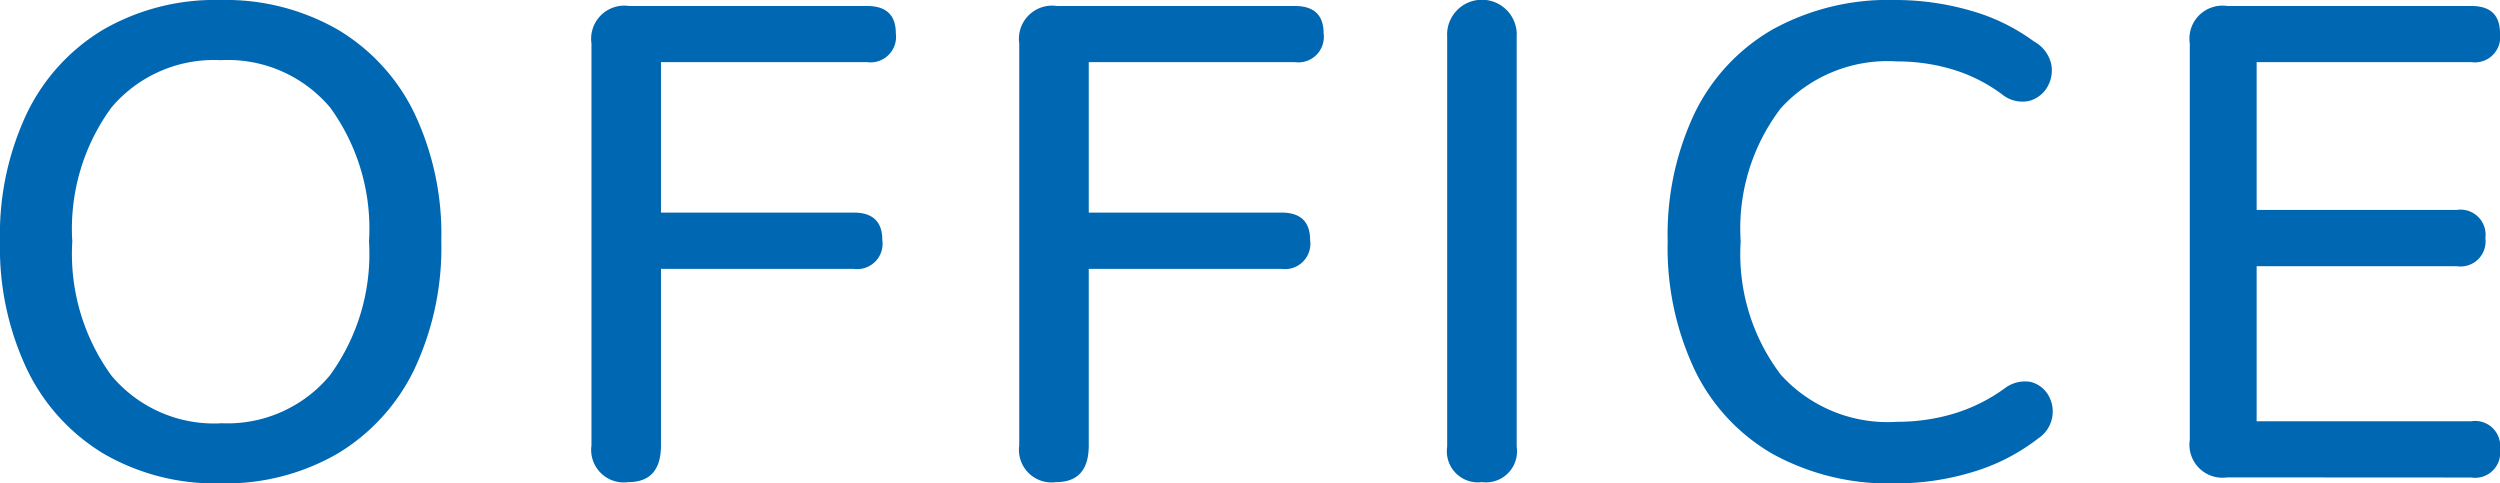
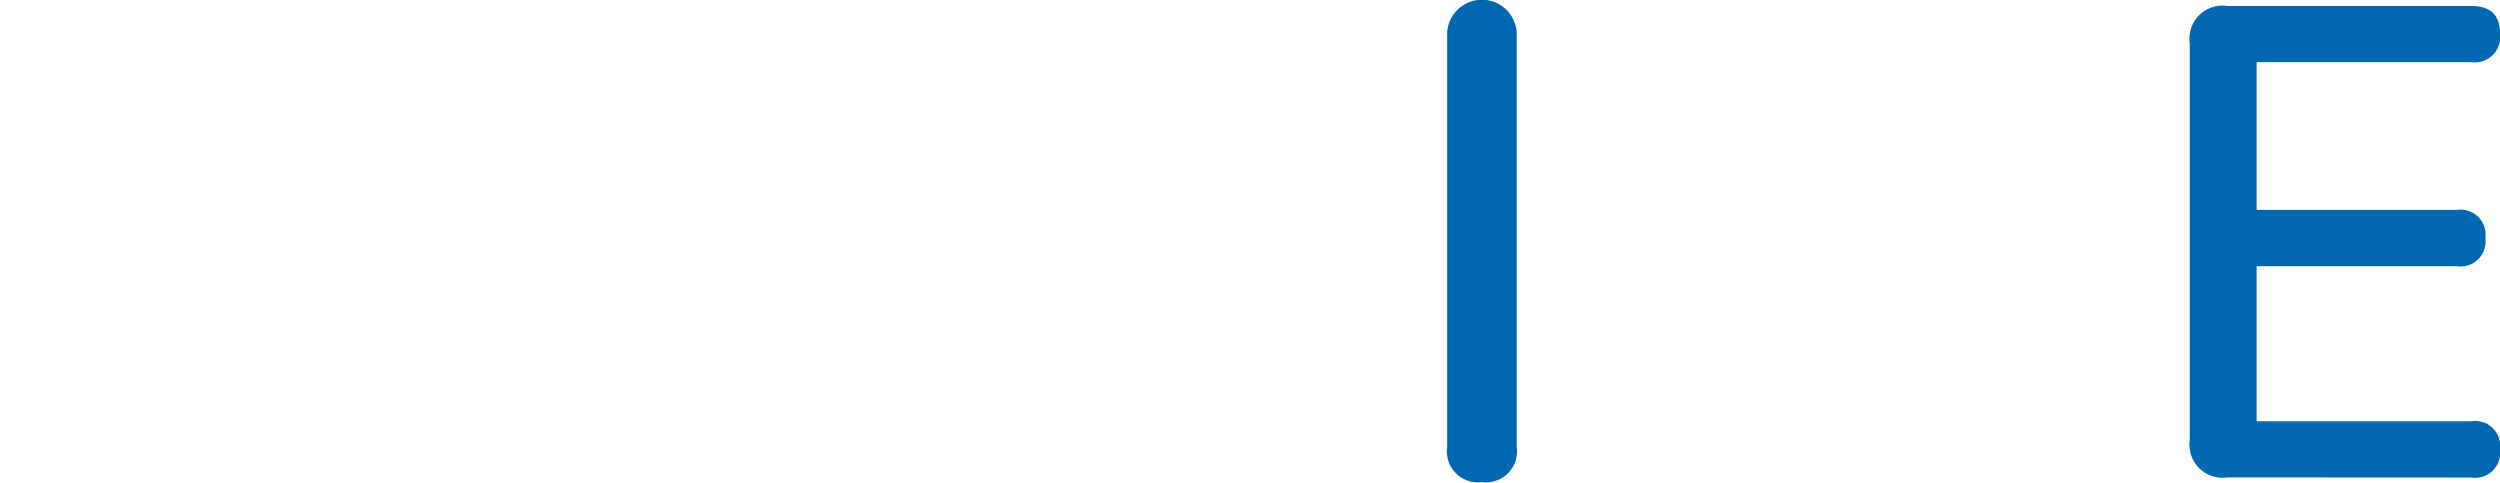
<svg xmlns="http://www.w3.org/2000/svg" viewBox="0 0 17.947 3.47">
  <defs>
    <style>.cls-1{fill:#0067b2;}</style>
  </defs>
  <g id="レイヤー_2" data-name="レイヤー 2">
    <g id="レイヤー_1_ol" data-name="レイヤー 1_ol">
-       <path class="cls-1" d="M1.584,3.47a1.596,1.596,0,0,1-.84-.213,1.428,1.428,0,0,1-.55-.605A2.037,2.037,0,0,1,0,1.733,2.035,2.035,0,0,1,.194.811,1.417,1.417,0,0,1,.744.211,1.608,1.608,0,0,1,1.584,0a1.619,1.619,0,0,1,.838.211A1.415,1.415,0,0,1,2.974.811a2.024,2.024,0,0,1,.194.917,2.05,2.05,0,0,1-.194.924,1.426,1.426,0,0,1-.552.605A1.606,1.606,0,0,1,1.584,3.47Zm0-.432a.956.956,0,0,0,.784-.343,1.479,1.479,0,0,0,.281-.962,1.478,1.478,0,0,0-.278-.96A.96.96,0,0,0,1.584.432.962.962,0,0,0,.799.773a1.473,1.473,0,0,0-.28.96,1.485,1.485,0,0,0,.28.962A.96.96,0,0,0,1.584,3.039Z" />
-       <path class="cls-1" d="M4.511,3.461a.234.234,0,0,1-.265-.264V.312A.238.238,0,0,1,4.516.043h1.708c.138,0,.207.065.207.197a.183.183,0,0,1-.207.206H4.745V1.526H6.128c.138,0,.206.066.206.197a.182.182,0,0,1-.206.207H4.745V3.197Q4.745,3.461,4.511,3.461Z" />
-       <path class="cls-1" d="M7.582,3.461a.234.234,0,0,1-.265-.264V.312A.238.238,0,0,1,7.587.043h1.708c.138,0,.207.065.207.197a.183.183,0,0,1-.207.206H7.816V1.526H9.199c.138,0,.206.066.206.197a.182.182,0,0,1-.206.207H7.816V3.197Q7.816,3.461,7.582,3.461Z" />
      <path class="cls-1" d="M10.638,3.461a.223.223,0,0,1-.249-.254V.264a.25.25,0,1,1,.499,0V3.207A.223.223,0,0,1,10.638,3.461Z" />
-       <path class="cls-1" d="M13.604,3.47a1.724,1.724,0,0,1-.878-.211,1.393,1.393,0,0,1-.56-.603,2.05,2.05,0,0,1-.194-.924A2.035,2.035,0,0,1,12.166.811a1.397,1.397,0,0,1,.56-.6A1.719,1.719,0,0,1,13.604,0a1.944,1.944,0,0,1,.545.077,1.411,1.411,0,0,1,.453.221.247.247,0,0,1,.123.161.235.235,0,0,1-.029.168.214.214,0,0,1-.132.098.231.231,0,0,1-.192-.048A1.153,1.153,0,0,0,14.019.499a1.378,1.378,0,0,0-.4-.058,1.037,1.037,0,0,0-.835.336,1.422,1.422,0,0,0-.288.955,1.433,1.433,0,0,0,.288.958,1.034,1.034,0,0,0,.835.338,1.414,1.414,0,0,0,.405-.058,1.217,1.217,0,0,0,.367-.182.239.239,0,0,1,.188-.046.205.205,0,0,1,.125.094.232.232,0,0,1,.028.161.23.23,0,0,1-.101.151,1.434,1.434,0,0,1-.468.24A1.892,1.892,0,0,1,13.604,3.47Z" />
      <path class="cls-1" d="M15.989,3.427a.237.237,0,0,1-.269-.269V.312a.237.237,0,0,1,.269-.269h1.752c.138,0,.206.065.206.197a.182.182,0,0,1-.206.206h-1.541v1.061h1.436a.18.18,0,0,1,.206.202.18.18,0,0,1-.206.202H16.2V3.024h1.541a.18.18,0,0,1,.206.202.18.18,0,0,1-.206.202Z" />
    </g>
  </g>
</svg>